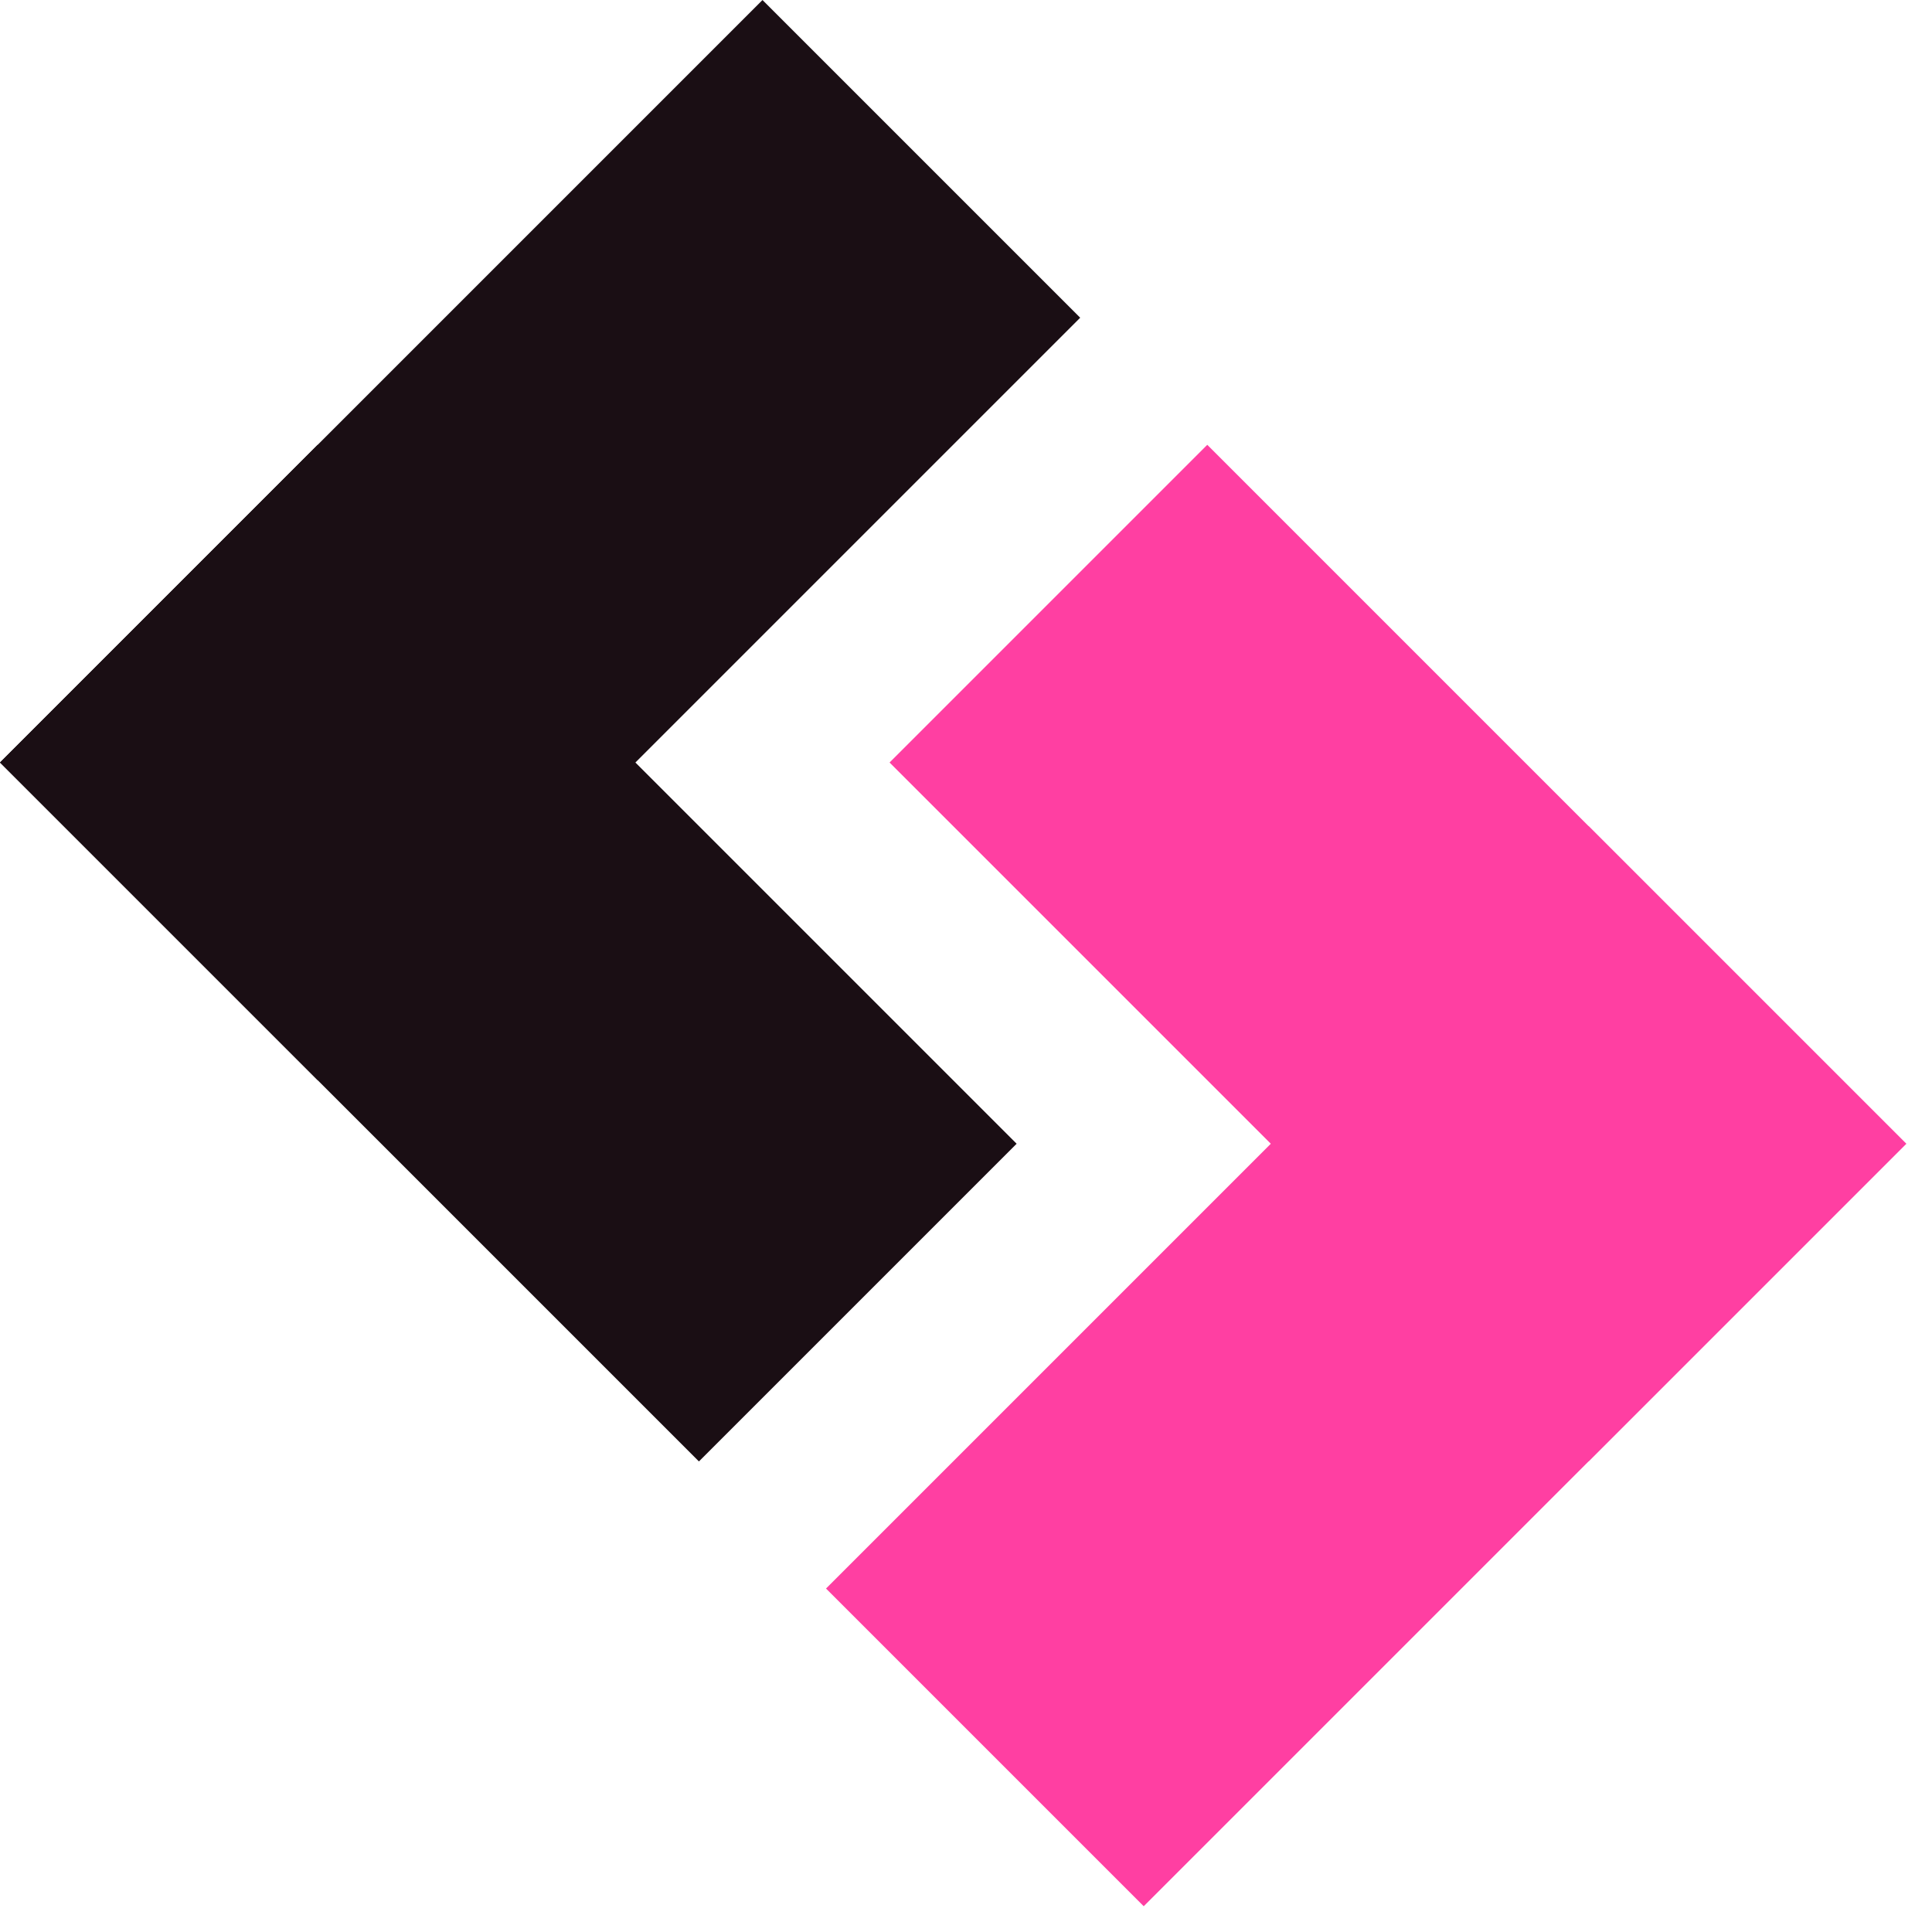
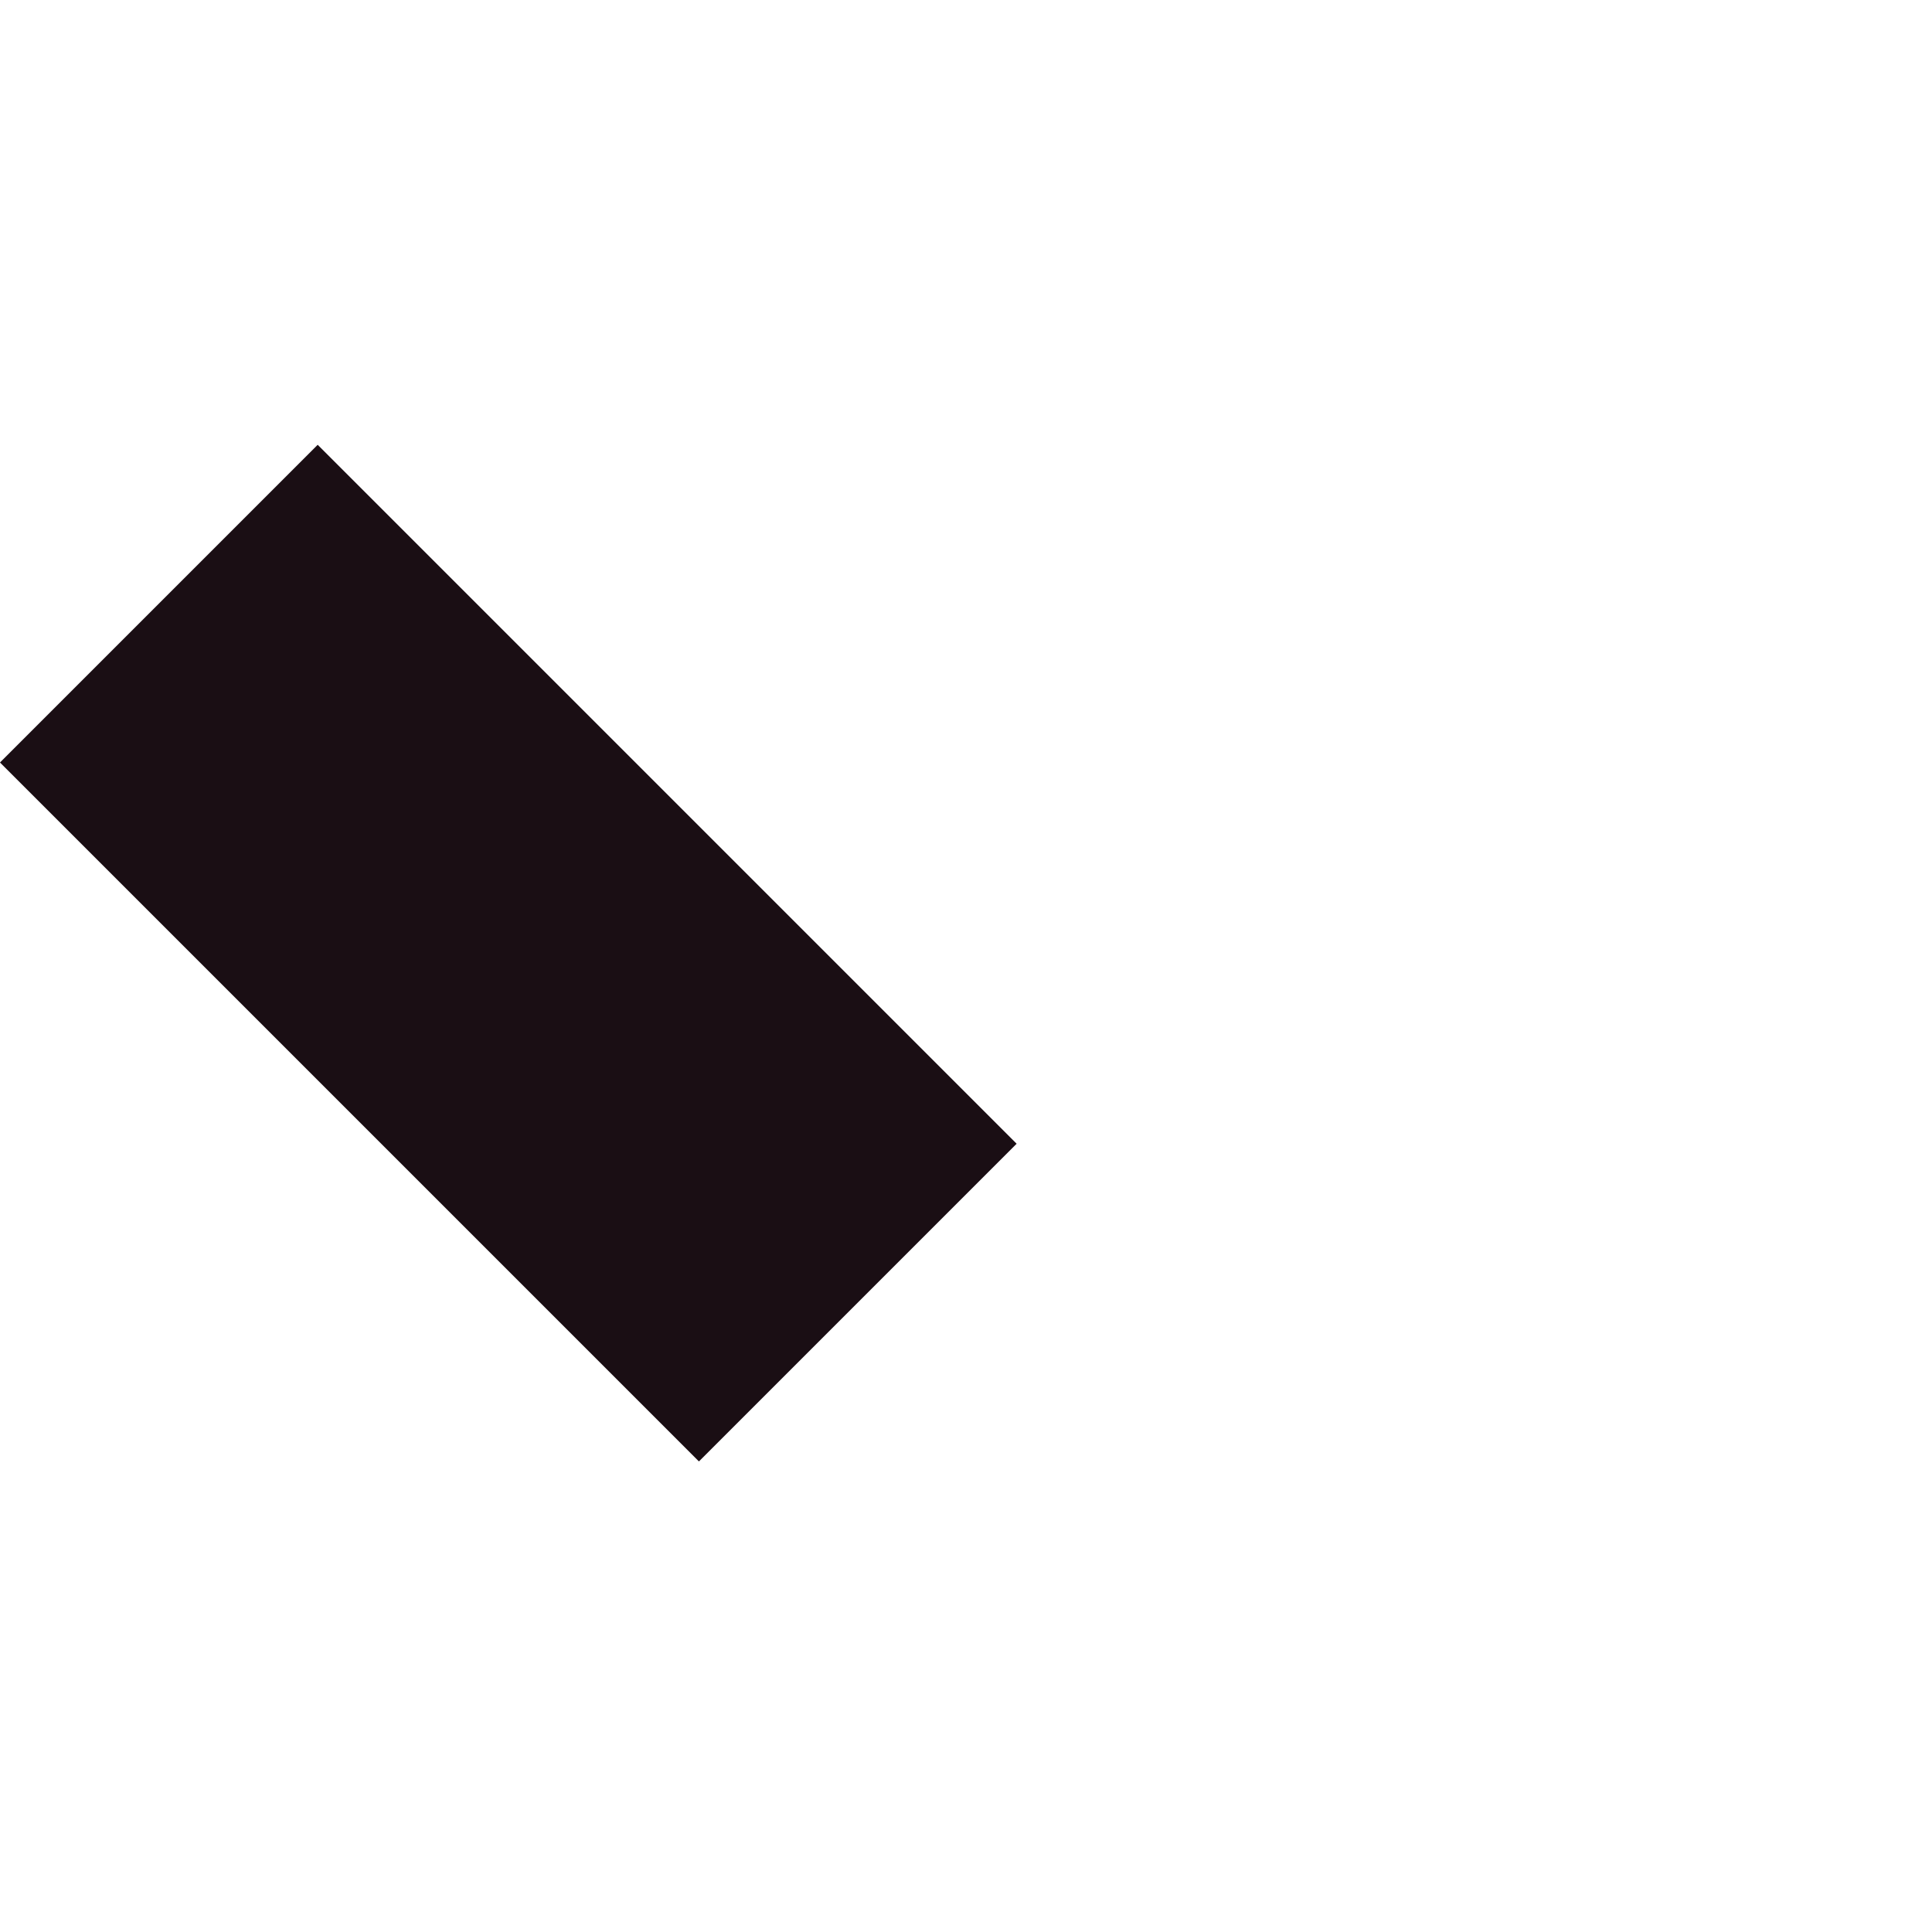
<svg xmlns="http://www.w3.org/2000/svg" width="43" height="43" viewBox="0 0 43 43" fill="none">
  <rect x="15.556" y="32.527" width="22" height="10" transform="rotate(-135 15.556 32.527)" fill="#1A0E14" />
-   <rect y="16.971" width="24" height="10" transform="rotate(-45 0 16.971)" fill="#1A0E14" />
-   <rect x="26.87" y="9.9" width="22" height="10" transform="rotate(45 26.87 9.9)" fill="#FF3FA2" />
-   <rect x="42.426" y="25.456" width="24" height="10" transform="rotate(135 42.426 25.456)" fill="#FF3FA2" />
</svg>